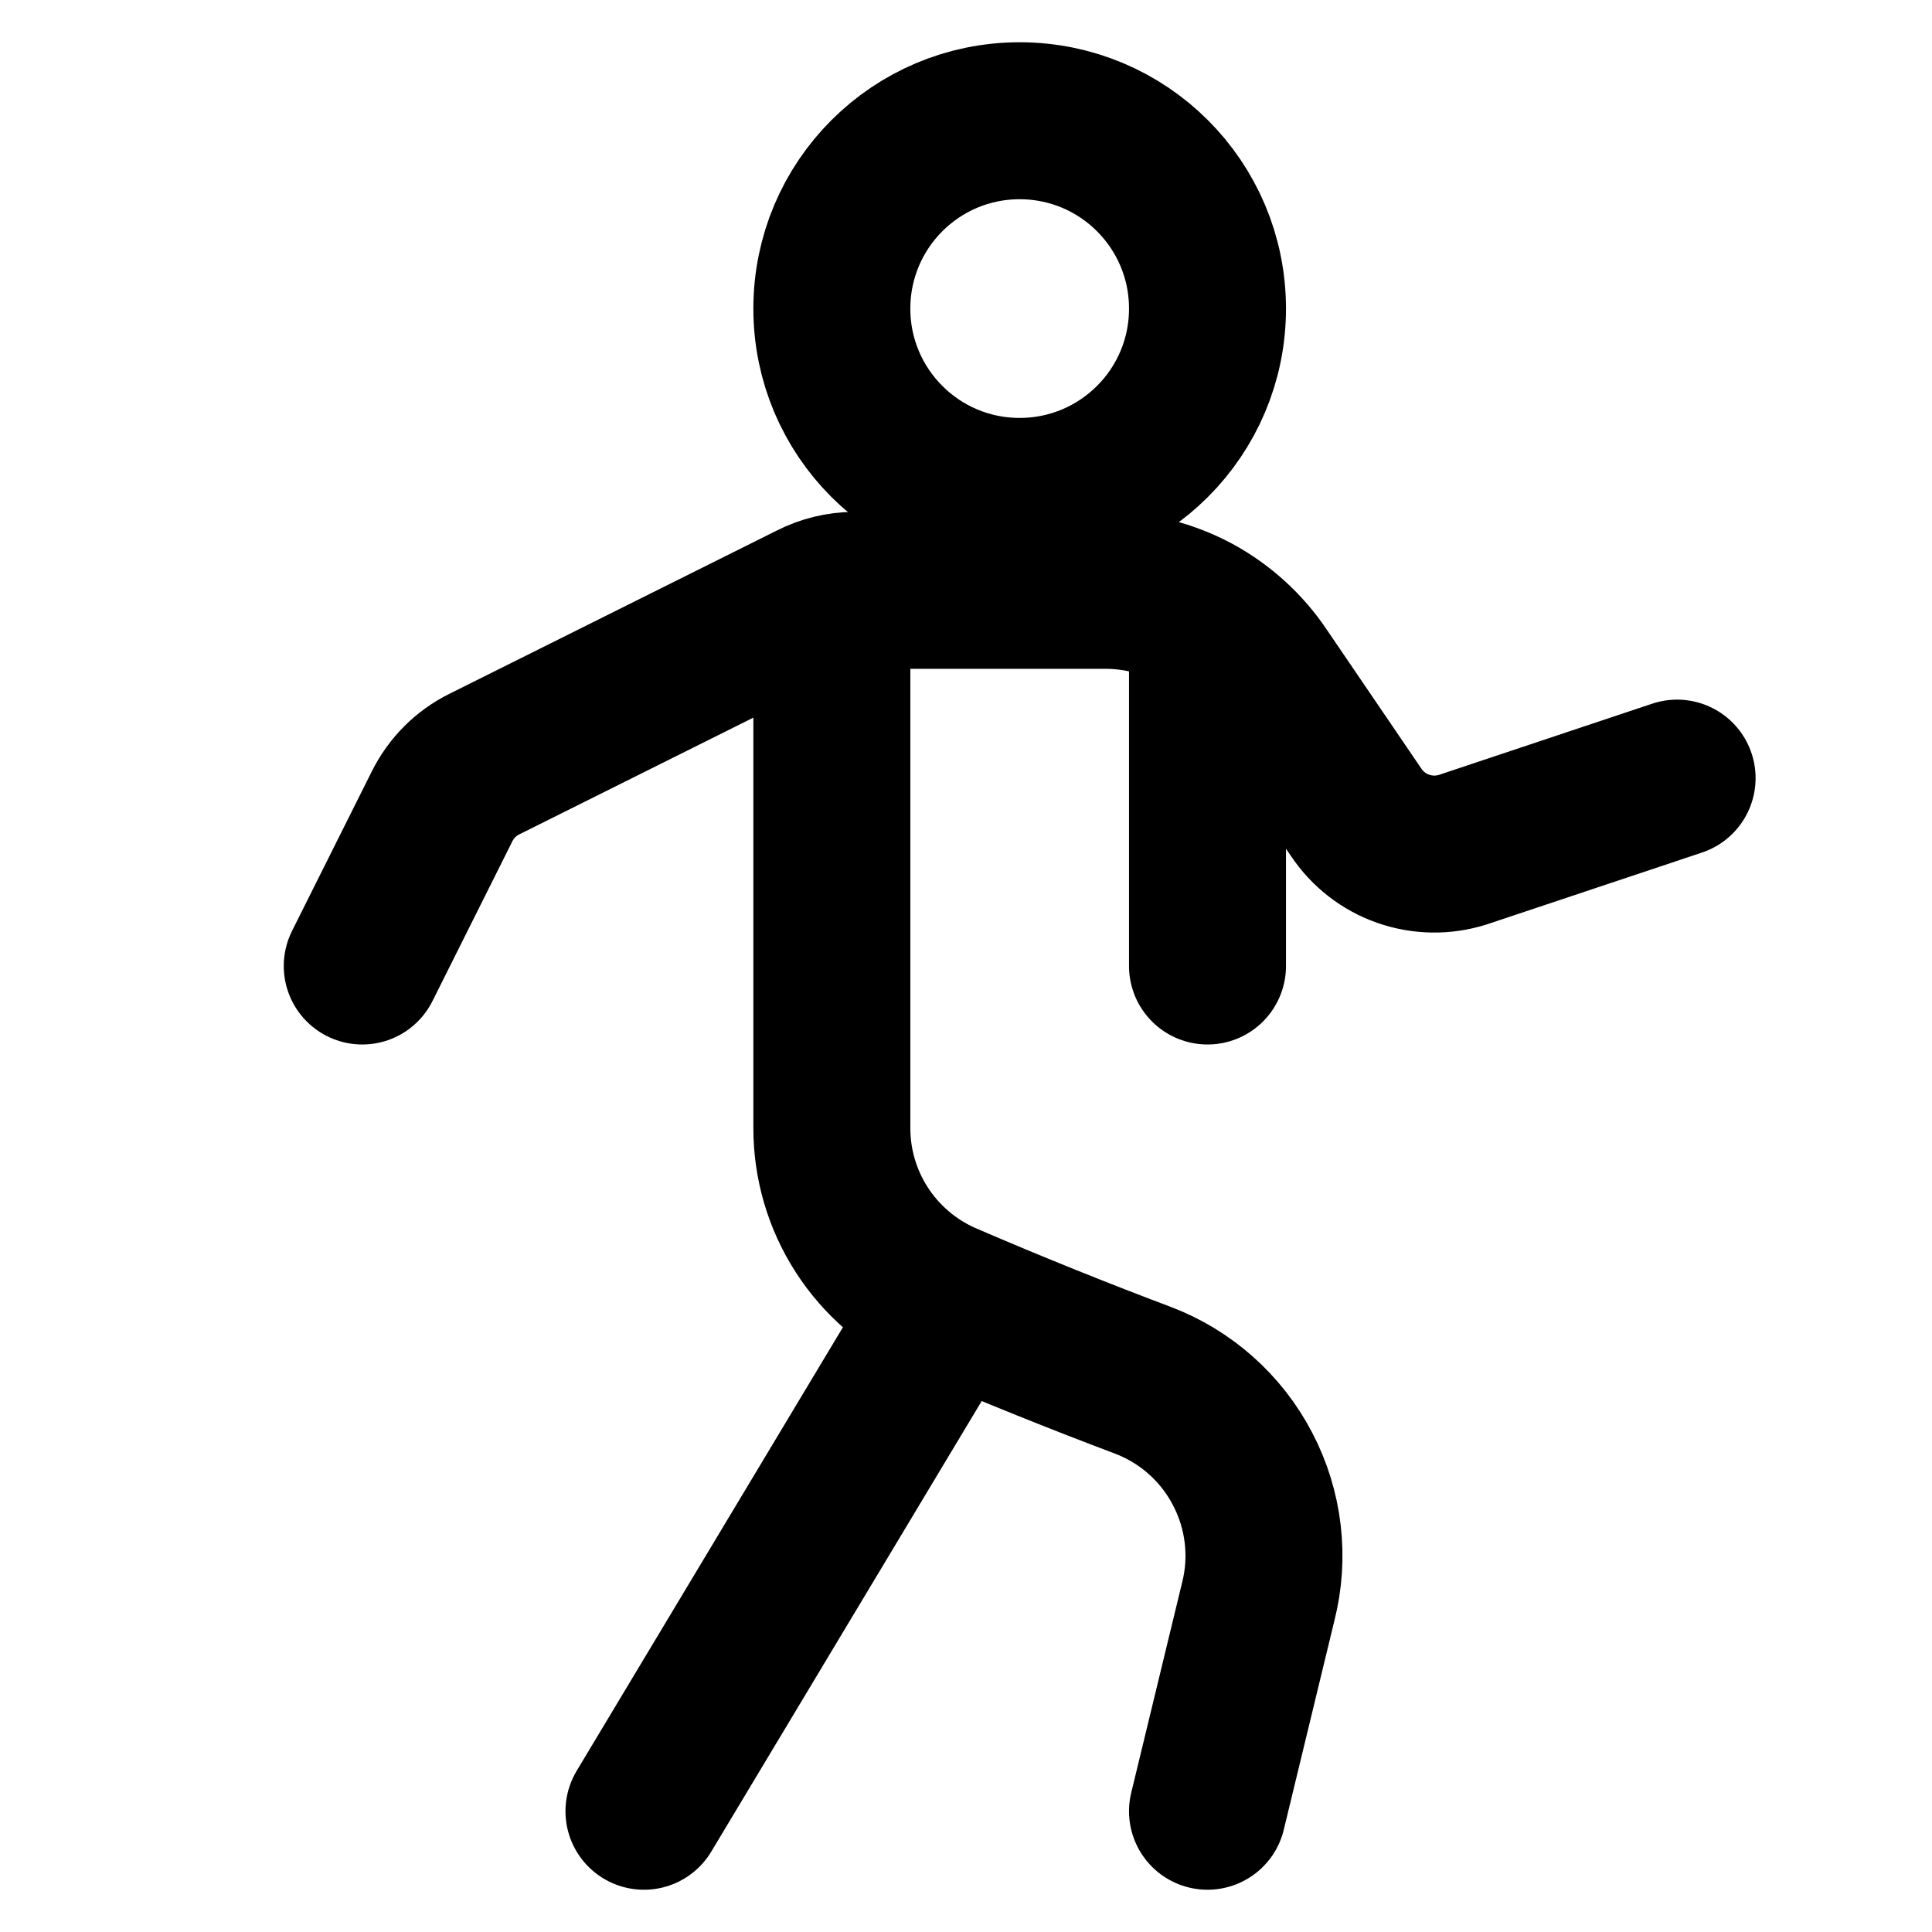
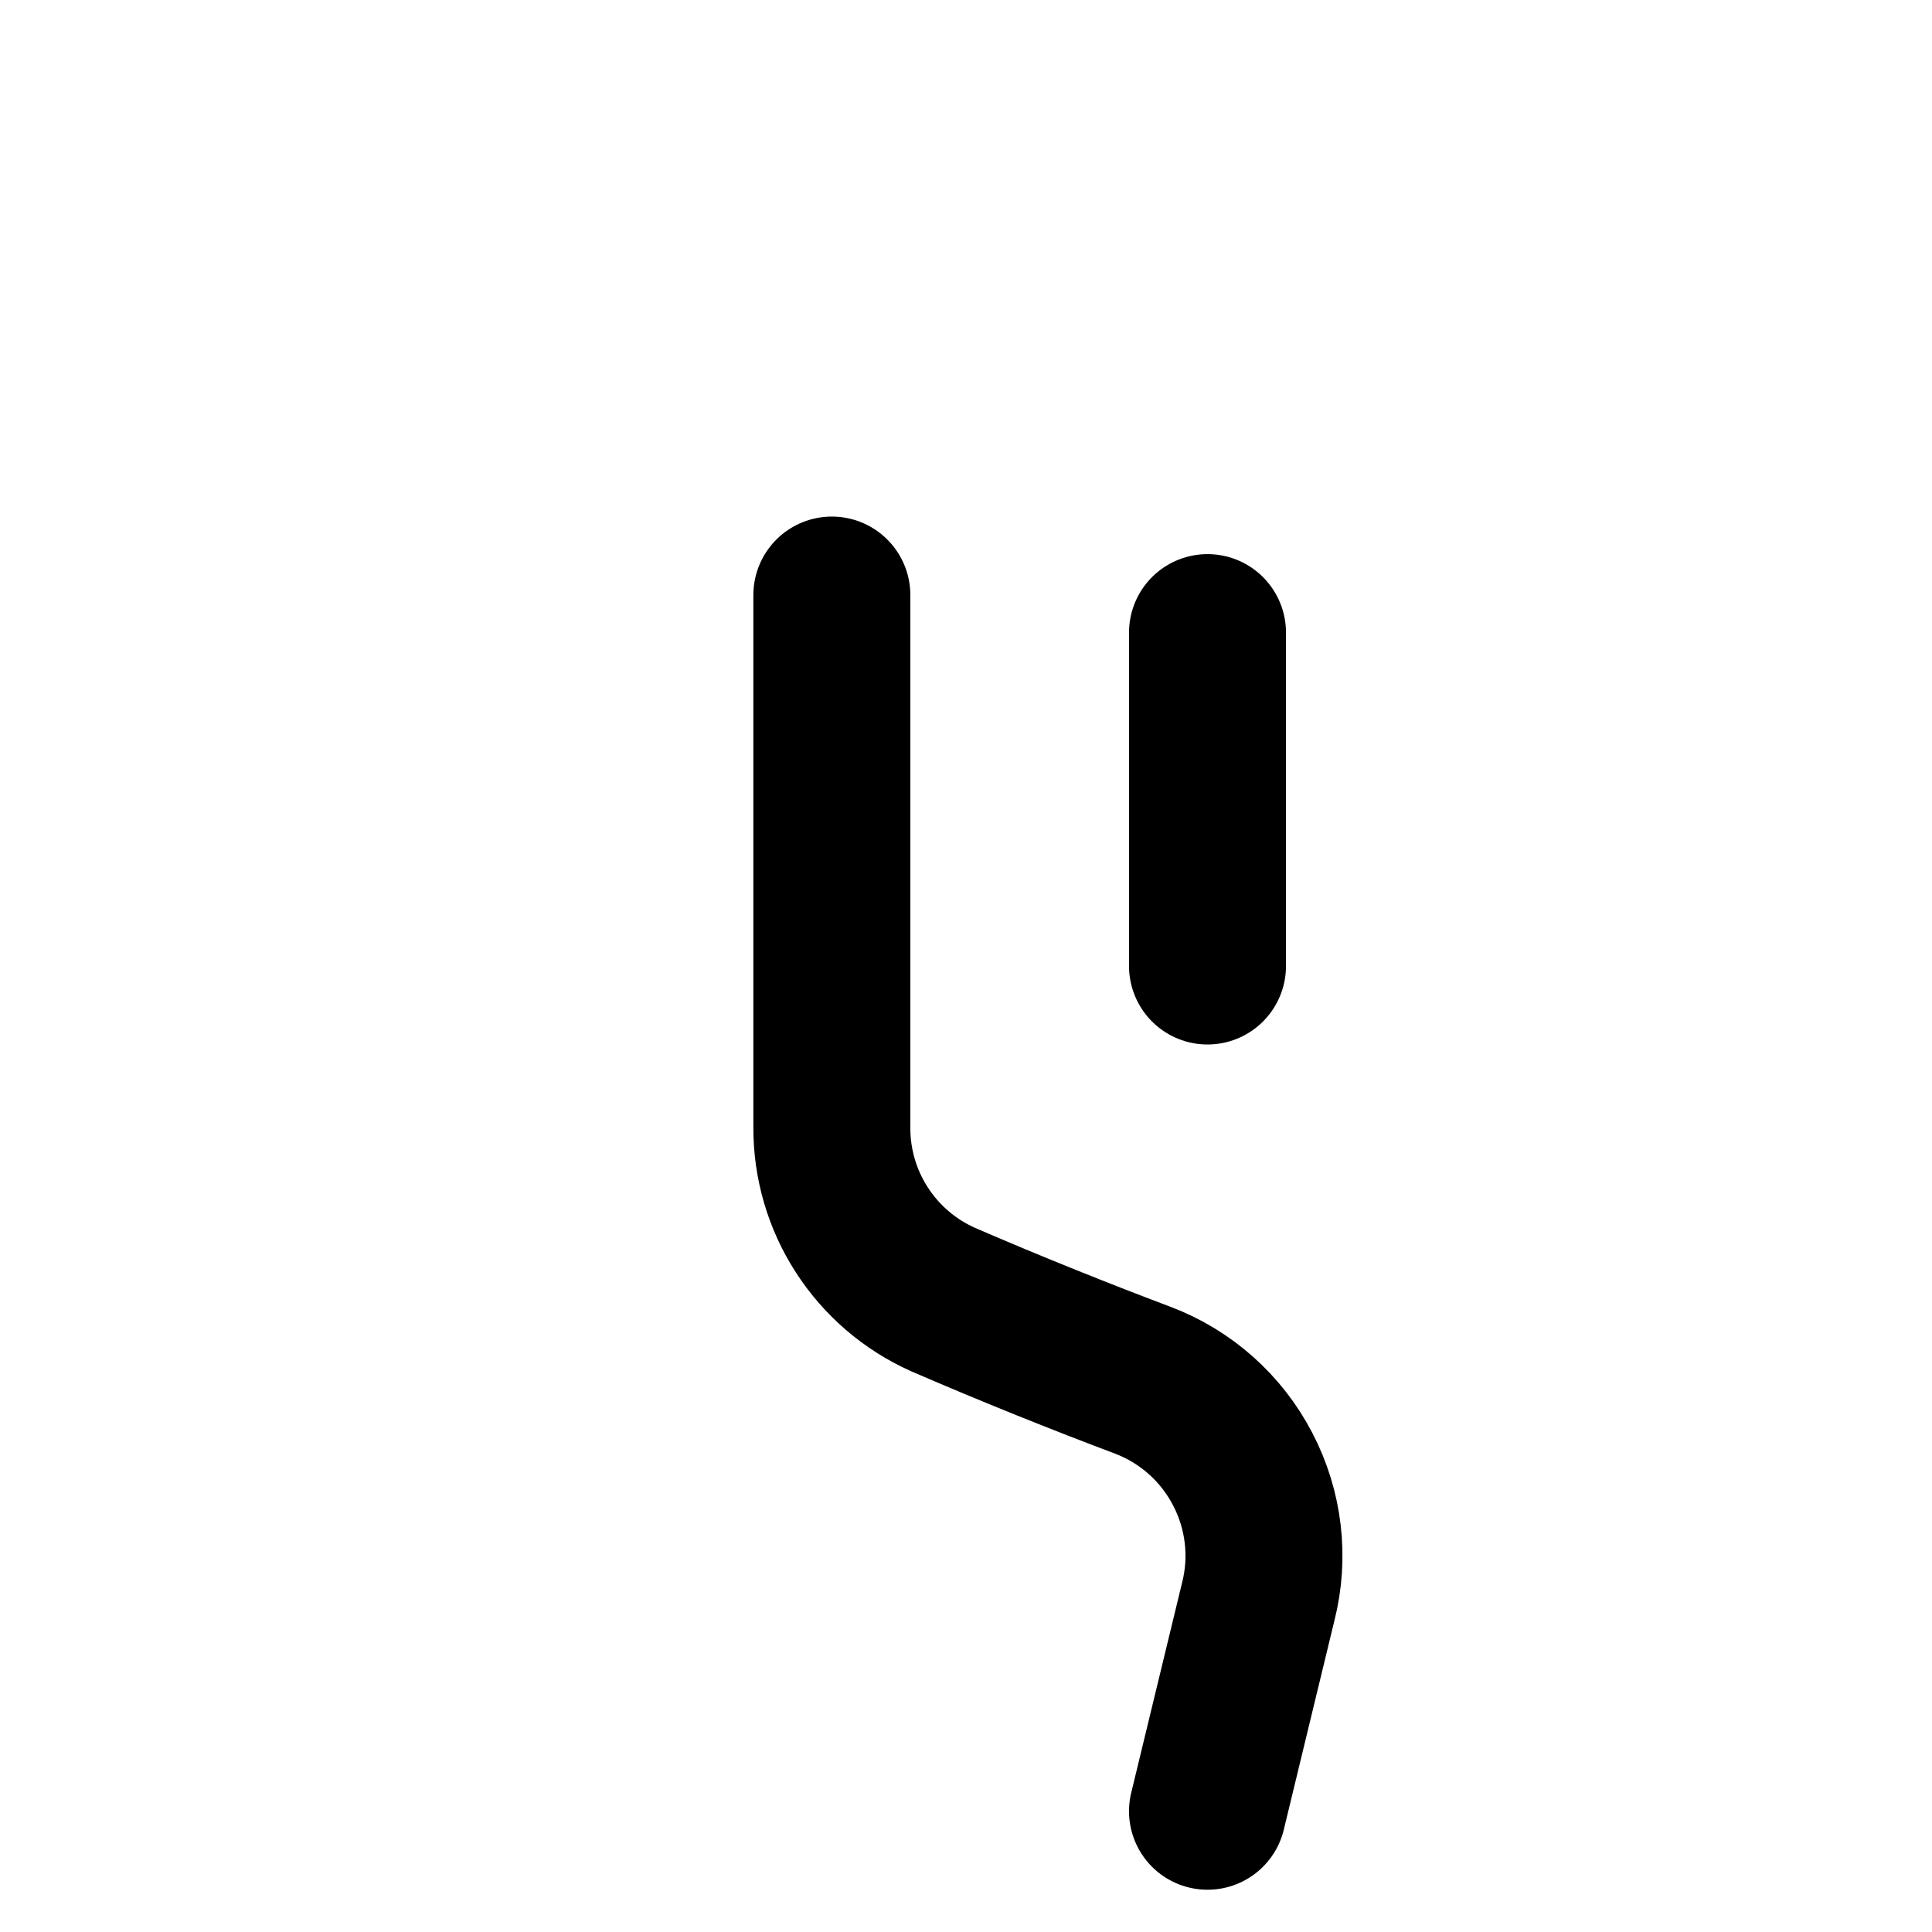
<svg xmlns="http://www.w3.org/2000/svg" width="16" height="16" viewBox="0 0 16 16" fill="none">
-   <path d="M8.444 4.111C9.304 4.111 10 3.415 10 2.556C10 1.696 9.304 1 8.444 1C7.585 1 6.889 1.696 6.889 2.556C6.889 3.415 7.585 4.111 8.444 4.111Z" stroke="currentColor" stroke-width="1.3" stroke-linecap="round" stroke-linejoin="round" />
-   <path d="M13.889 6.444L12.116 7.036C11.954 7.088 11.78 7.085 11.62 7.029C11.46 6.973 11.323 6.866 11.229 6.724L10.451 5.581C10.31 5.37 10.119 5.196 9.896 5.075C9.672 4.955 9.422 4.891 9.168 4.889H7.076C6.954 4.89 6.834 4.919 6.726 4.974L4.011 6.328C3.859 6.403 3.737 6.526 3.661 6.678L3 8" stroke="currentColor" stroke-width="1.3" stroke-linecap="round" stroke-linejoin="round" />
  <path d="M6.889 4.928C6.889 4.928 6.889 7.549 6.889 9.338C6.888 9.638 6.974 9.933 7.137 10.185C7.3 10.438 7.533 10.638 7.807 10.761C8.382 11.01 8.966 11.243 9.463 11.43C9.82 11.565 10.115 11.827 10.291 12.166C10.468 12.504 10.514 12.896 10.42 13.265L10 15" stroke="currentColor" stroke-width="1.3" stroke-linecap="round" stroke-linejoin="round" />
-   <path d="M7.807 10.878L5.333 15" stroke="currentColor" stroke-width="1.3" stroke-linecap="round" stroke-linejoin="round" />
  <path d="M10 8V5.239" stroke="currentColor" stroke-width="1.3" stroke-linecap="round" stroke-linejoin="round" />
</svg>